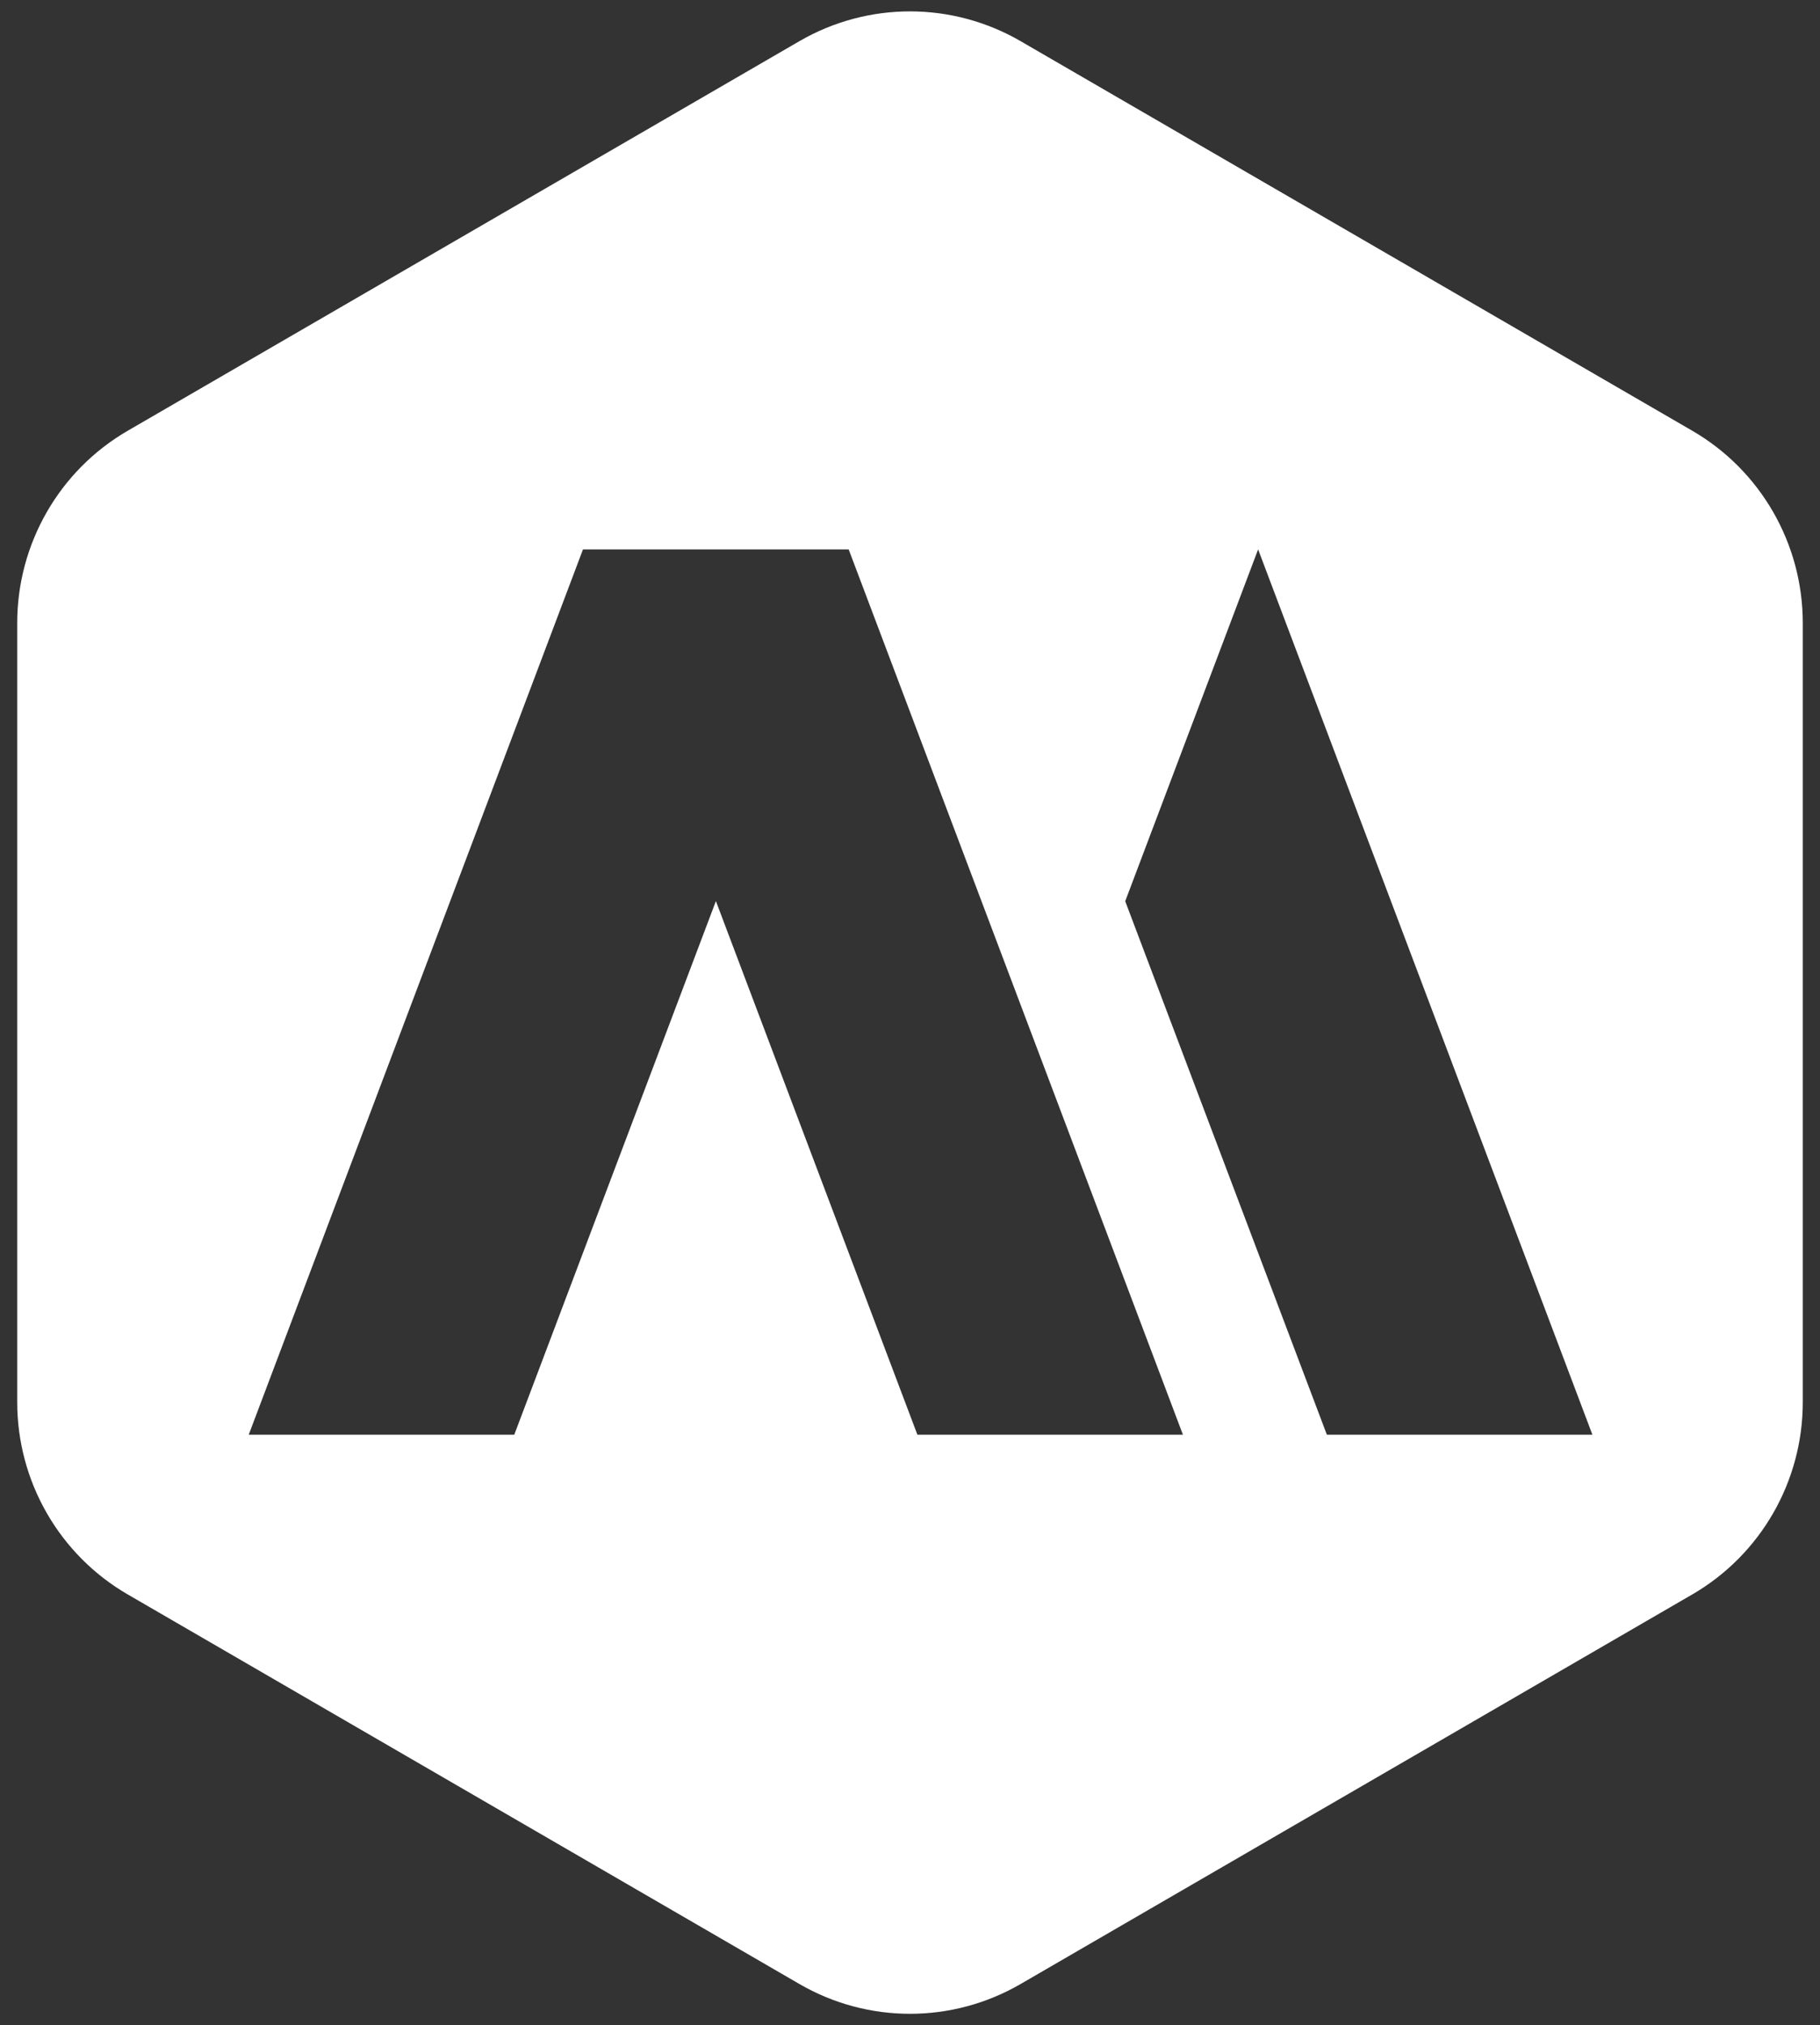
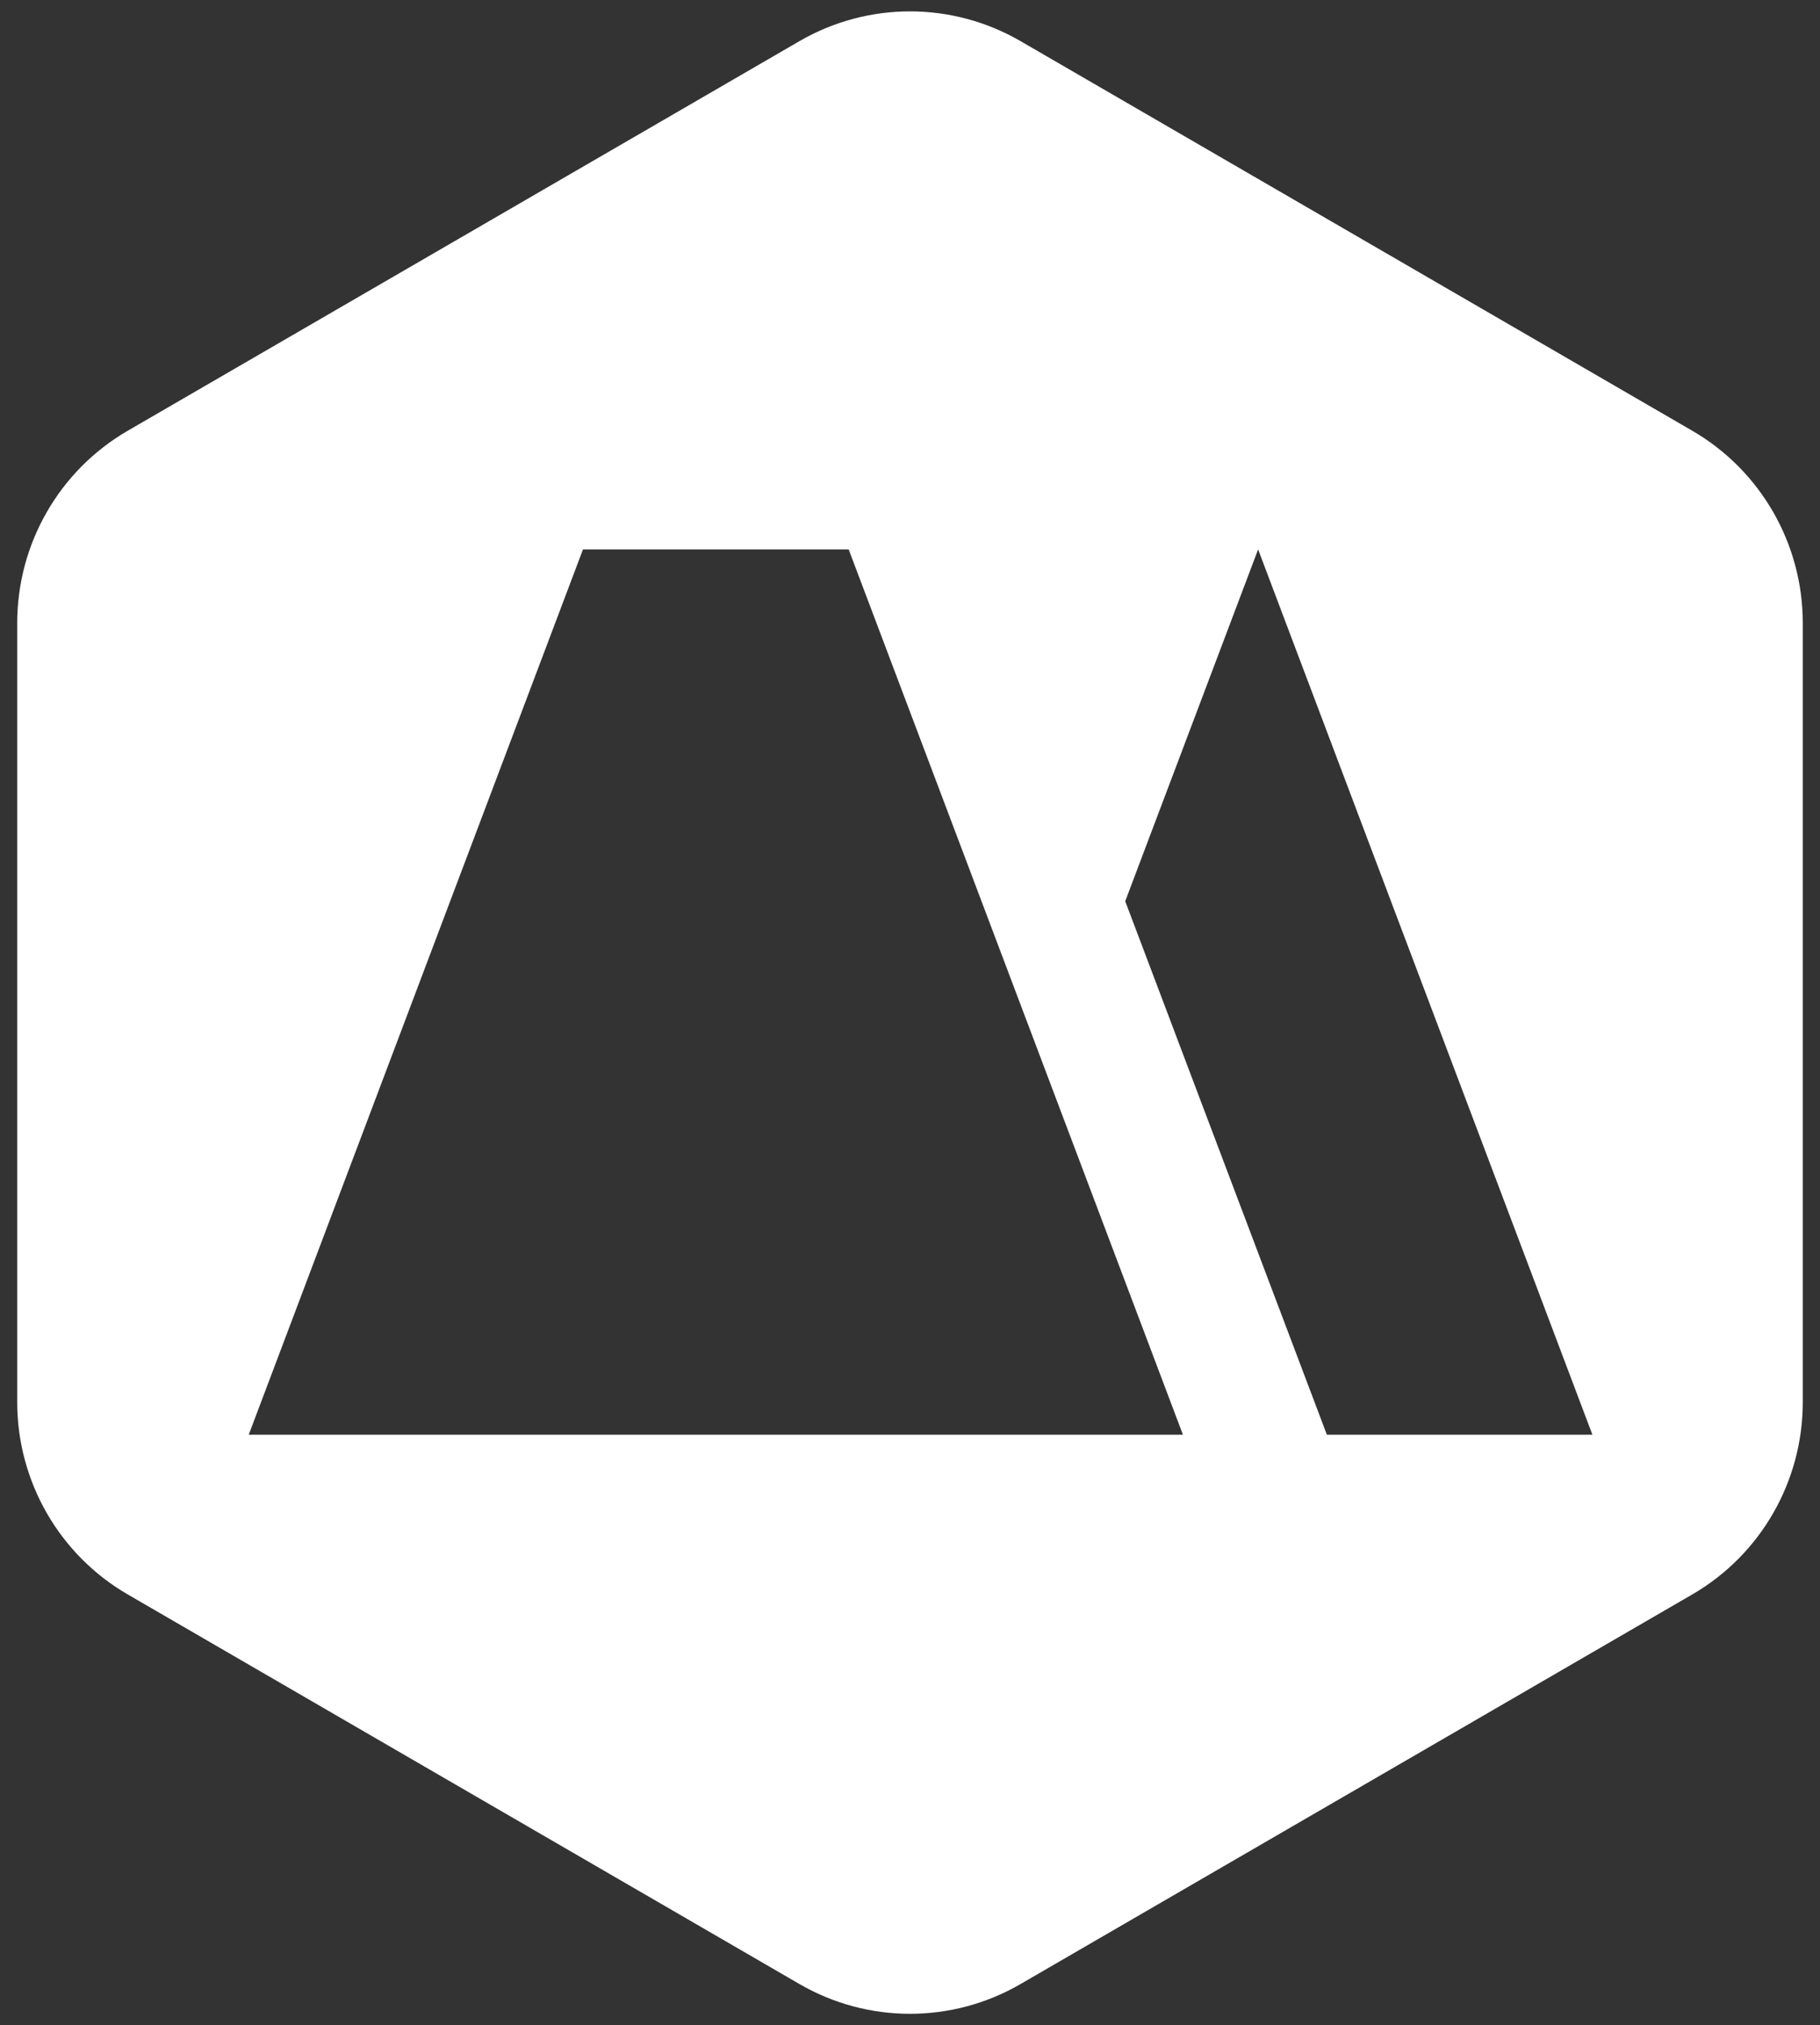
<svg xmlns="http://www.w3.org/2000/svg" width="80" height="89" viewBox="0 0 80 89" fill="none">
  <rect x="0" y="0" width="80" height="89" fill="#333333" stroke="none" />
-   <path fill-rule="evenodd" clip-rule="evenodd" d="M74.384 18.929L44.86 1.808C41.85 0.064 38.15 0.064 35.141 1.808L5.616 18.929C2.607 20.673 0.757 23.894 0.757 27.381V61.619C0.757 65.106 2.607 68.327 5.616 70.071L35.141 87.192C38.15 88.936 41.85 88.936 44.86 87.192L74.384 70.071C77.393 68.327 79.243 65.106 79.243 61.619V27.381C79.243 23.894 77.393 20.673 74.384 18.929ZM55.302 24.144L49.46 39.606L58.324 63.051H69.996L55.302 24.144ZM37.304 24.144L51.997 63.051H40.325L31.468 39.6L22.605 63.051H10.933L25.626 24.144H37.304Z" fill="white" />
+   <path fill-rule="evenodd" clip-rule="evenodd" d="M74.384 18.929L44.86 1.808C41.85 0.064 38.15 0.064 35.141 1.808L5.616 18.929C2.607 20.673 0.757 23.894 0.757 27.381V61.619C0.757 65.106 2.607 68.327 5.616 70.071L35.141 87.192C38.15 88.936 41.85 88.936 44.86 87.192L74.384 70.071C77.393 68.327 79.243 65.106 79.243 61.619V27.381C79.243 23.894 77.393 20.673 74.384 18.929ZM55.302 24.144L49.46 39.606L58.324 63.051H69.996L55.302 24.144ZM37.304 24.144L51.997 63.051H40.325L22.605 63.051H10.933L25.626 24.144H37.304Z" fill="white" />
</svg>